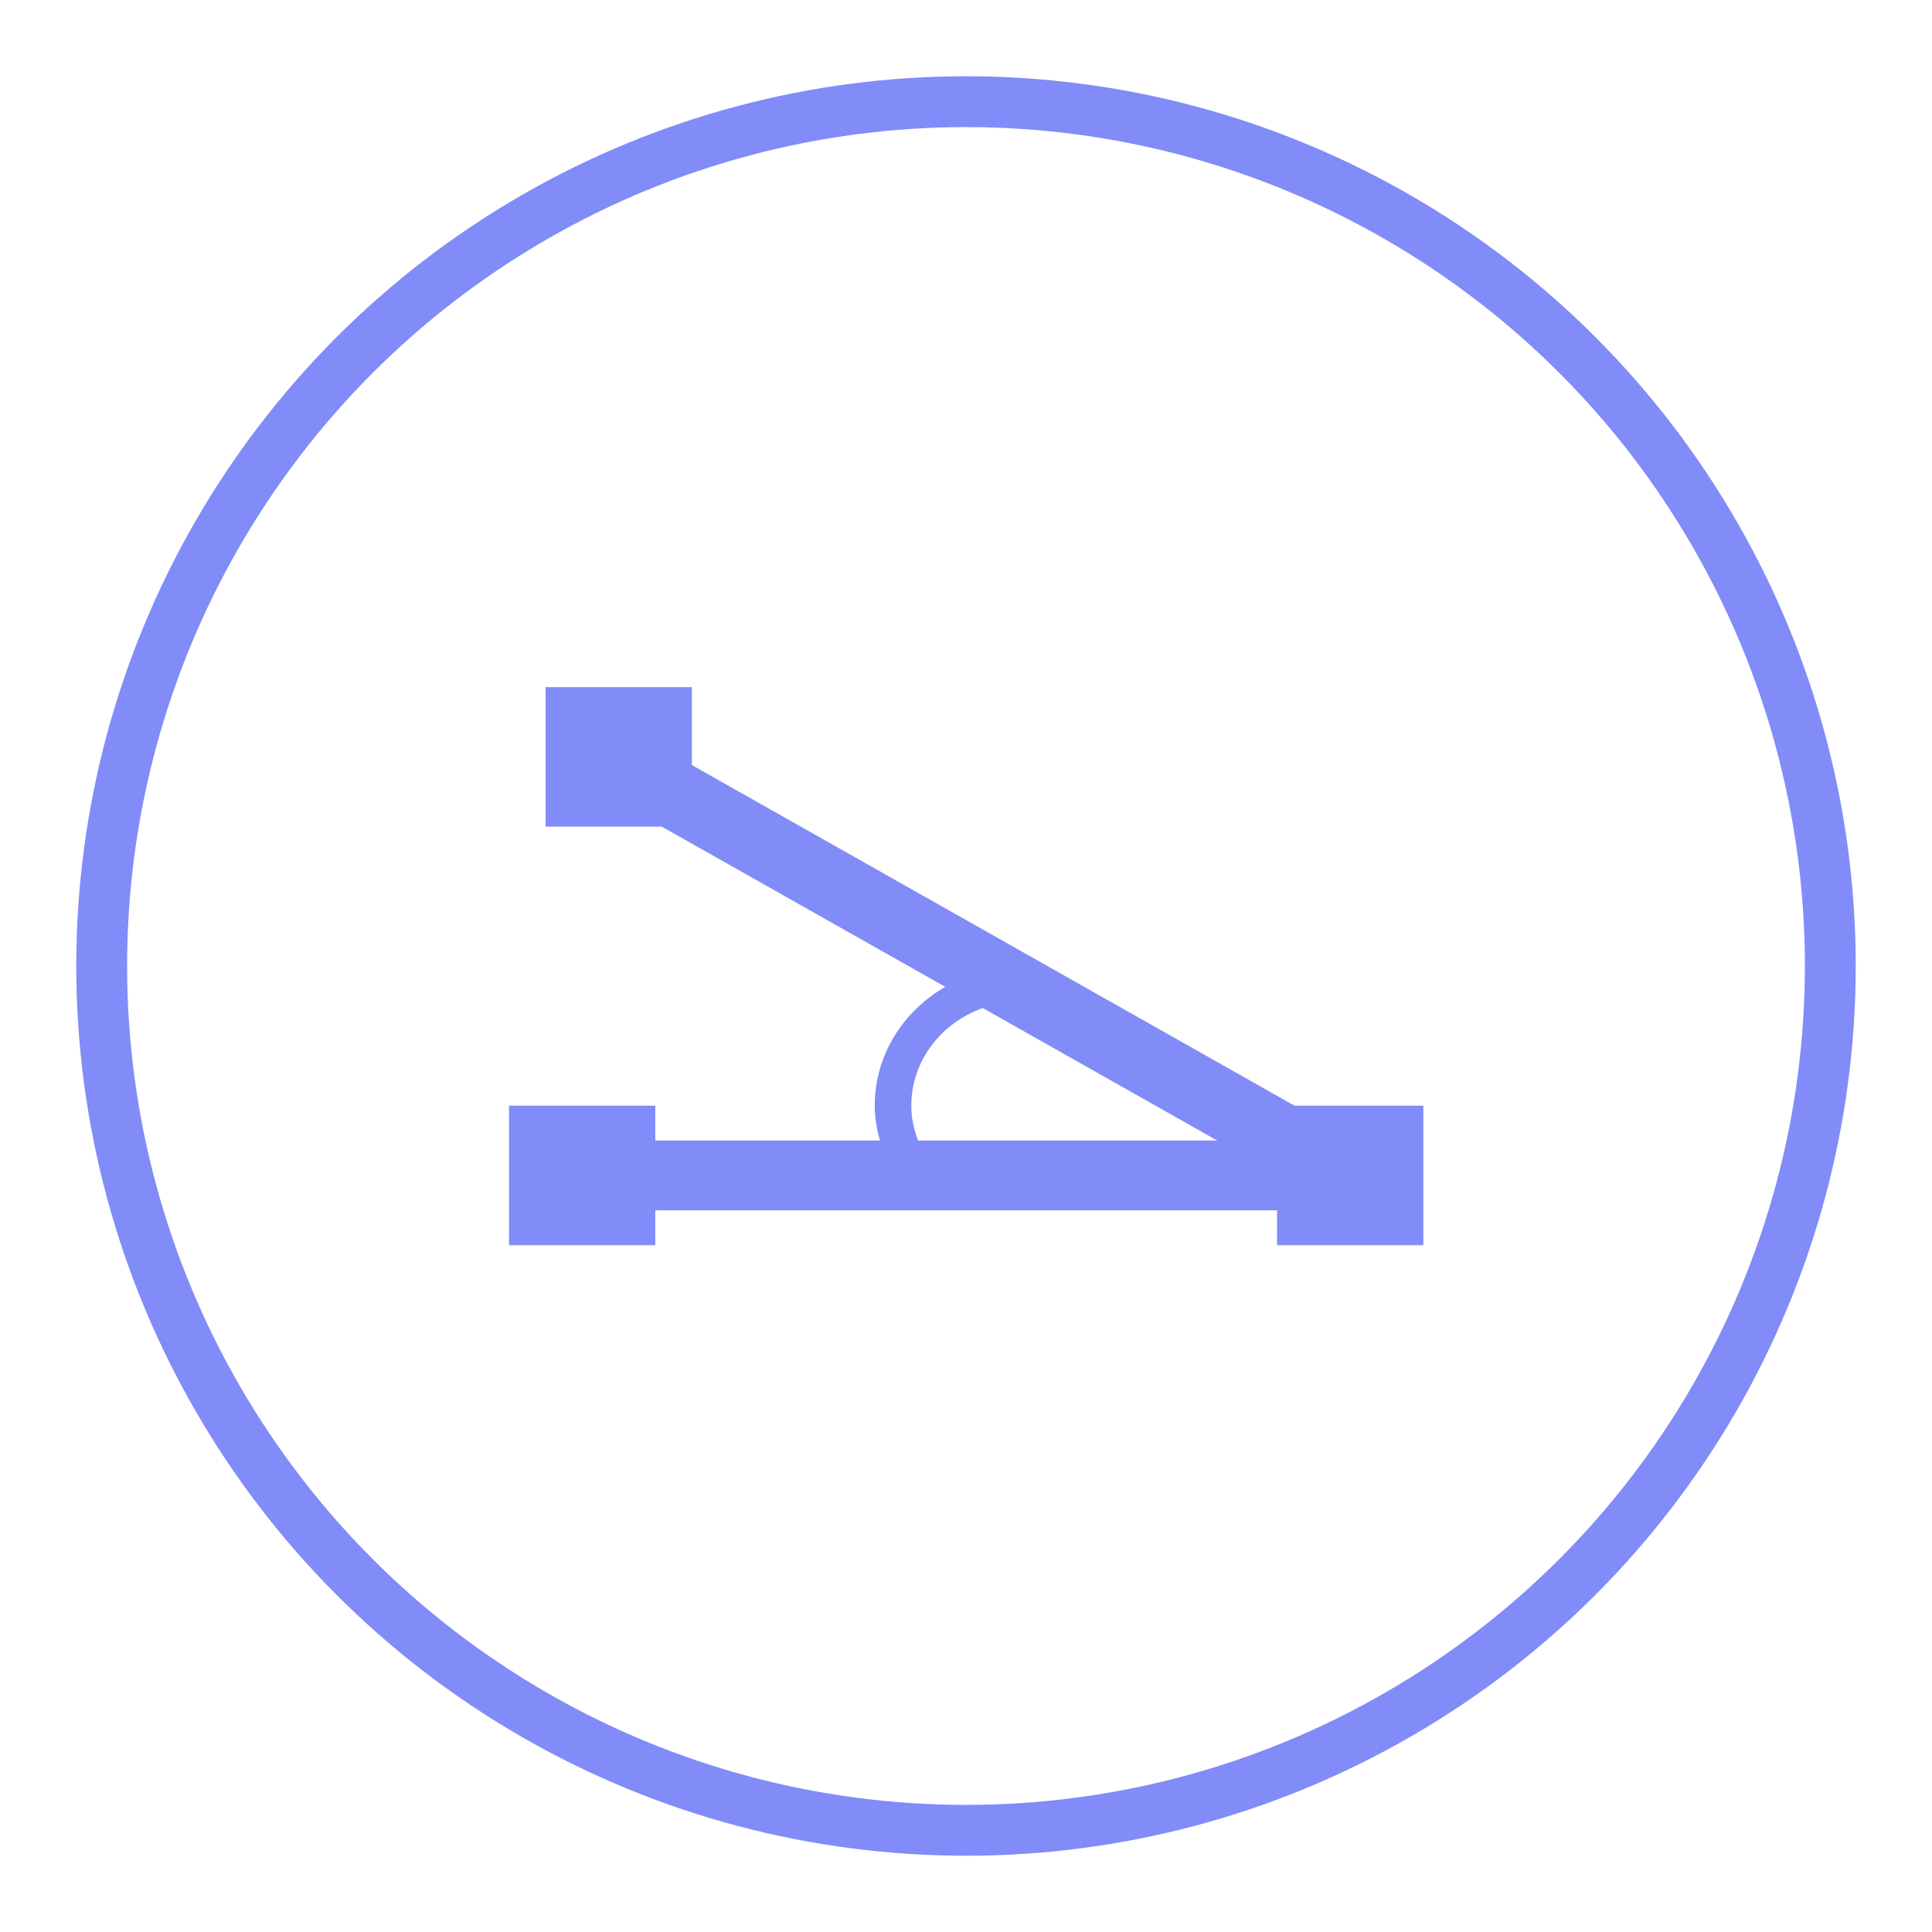
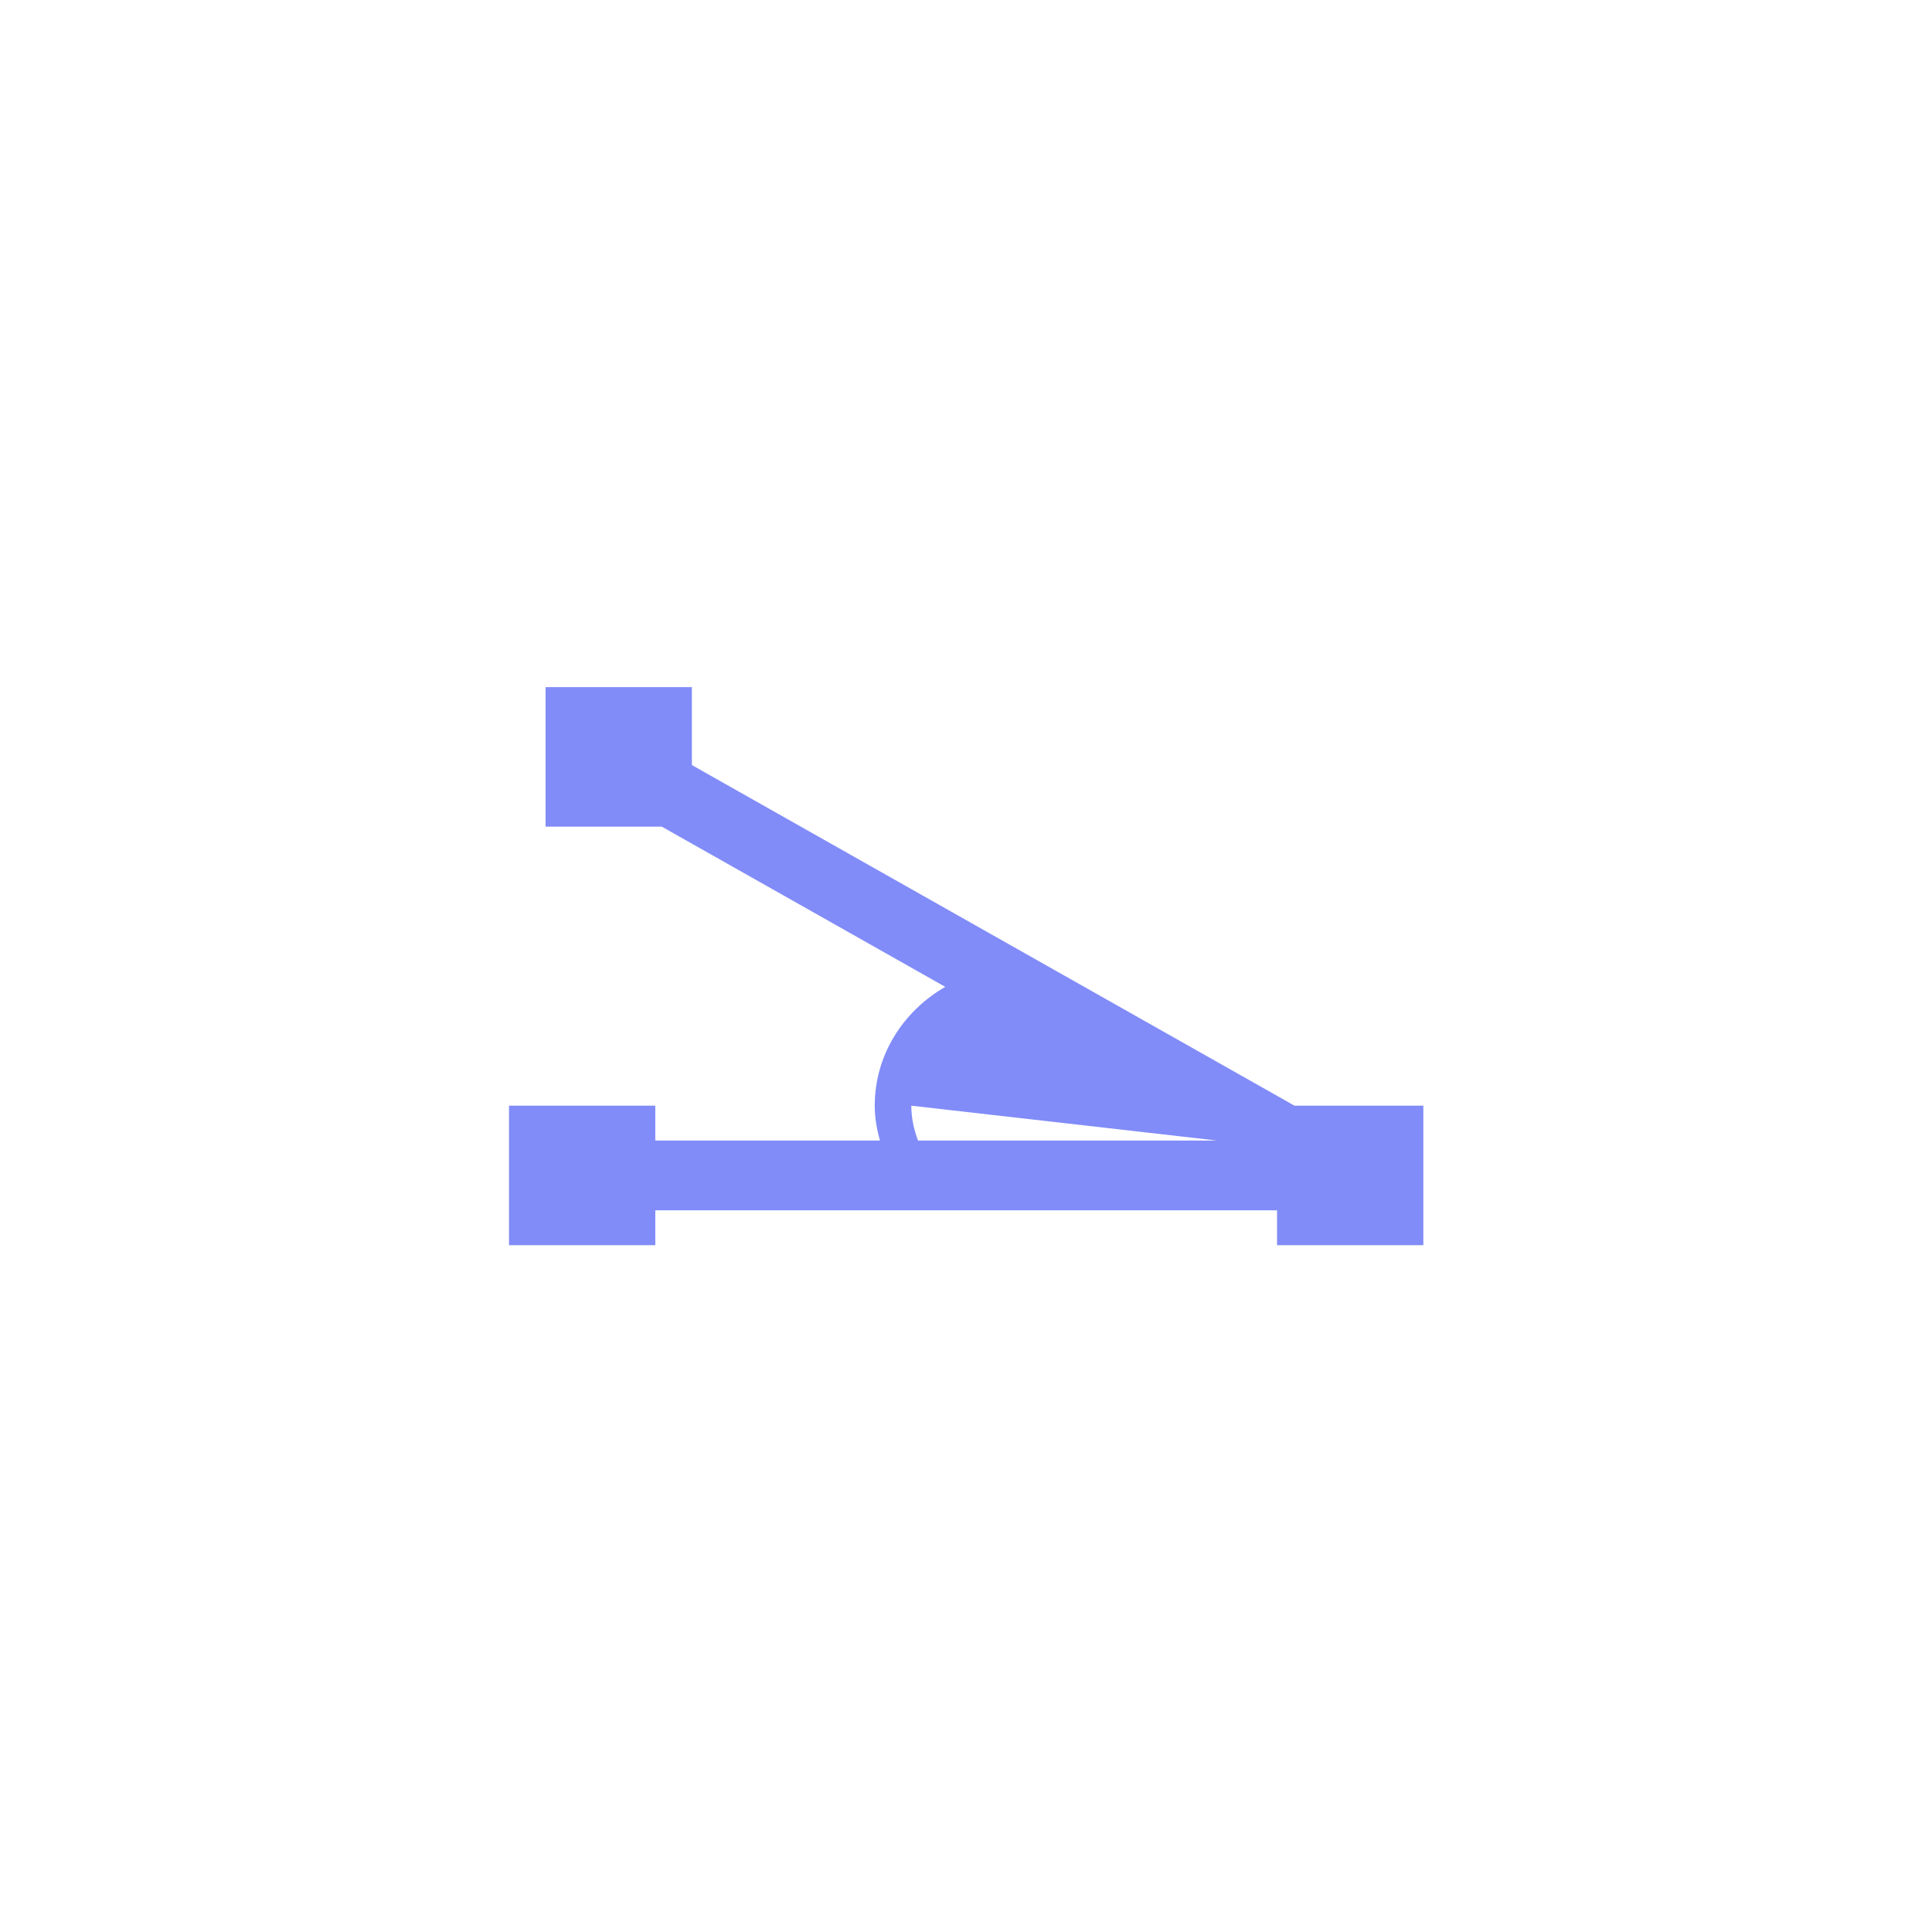
<svg xmlns="http://www.w3.org/2000/svg" xmlns:xlink="http://www.w3.org/1999/xlink" width="76px" height="76px" viewBox="0 0 76 76" version="1.1">
  <title>Group 11</title>
  <desc>Created with Sketch.</desc>
  <defs>
-     <circle id="path-1" cx="38" cy="38" r="38" />
-   </defs>
+     </defs>
  <g id="Welcome" stroke="none" stroke-width="1" fill="none" fill-rule="evenodd">
    <g id="山境" transform="translate(-1064, -2413)">
      <g id="Group-11" transform="translate(1064, 2413)">
        <g id="Group-9-Copy">
          <g id="Oval-2">
            <use fill="" fill-rule="evenodd" xlink:href="#path-1" />
-             <circle stroke="#818cf8" stroke-width="2" cx="38" cy="38" r="34" />
          </g>
        </g>
        <g id="测角度" transform="translate(20, 27)" fill="#818cf8" fill-rule="nonzero">
-           <path d="M30.923,16.495 L7.217,3.096 L7.217,0.03 L1.462,0.03 L1.462,5.518 L6.033,5.518 L17.184,11.82 C15.523,12.778 14.41,14.507 14.41,16.495 C14.41,16.972 14.493,17.427 14.614,17.867 L5.778,17.867 L5.778,16.495 L0.023,16.495 L0.023,21.983 L5.778,21.983 L5.778,20.611 L30.236,20.611 L30.236,21.983 L35.991,21.983 L35.991,16.495 L30.923,16.495 Z M15.849,16.495 C15.849,14.729 17.022,13.239 18.66,12.654 L27.883,17.867 L16.113,17.867 C15.951,17.437 15.849,16.98 15.849,16.495 Z" id="Shape" />
+           <path d="M30.923,16.495 L7.217,3.096 L7.217,0.03 L1.462,0.03 L1.462,5.518 L6.033,5.518 L17.184,11.82 C15.523,12.778 14.41,14.507 14.41,16.495 C14.41,16.972 14.493,17.427 14.614,17.867 L5.778,17.867 L5.778,16.495 L0.023,16.495 L0.023,21.983 L5.778,21.983 L5.778,20.611 L30.236,20.611 L30.236,21.983 L35.991,21.983 L35.991,16.495 L30.923,16.495 Z M15.849,16.495 L27.883,17.867 L16.113,17.867 C15.951,17.437 15.849,16.98 15.849,16.495 Z" id="Shape" />
        </g>
      </g>
    </g>
  </g>
</svg>